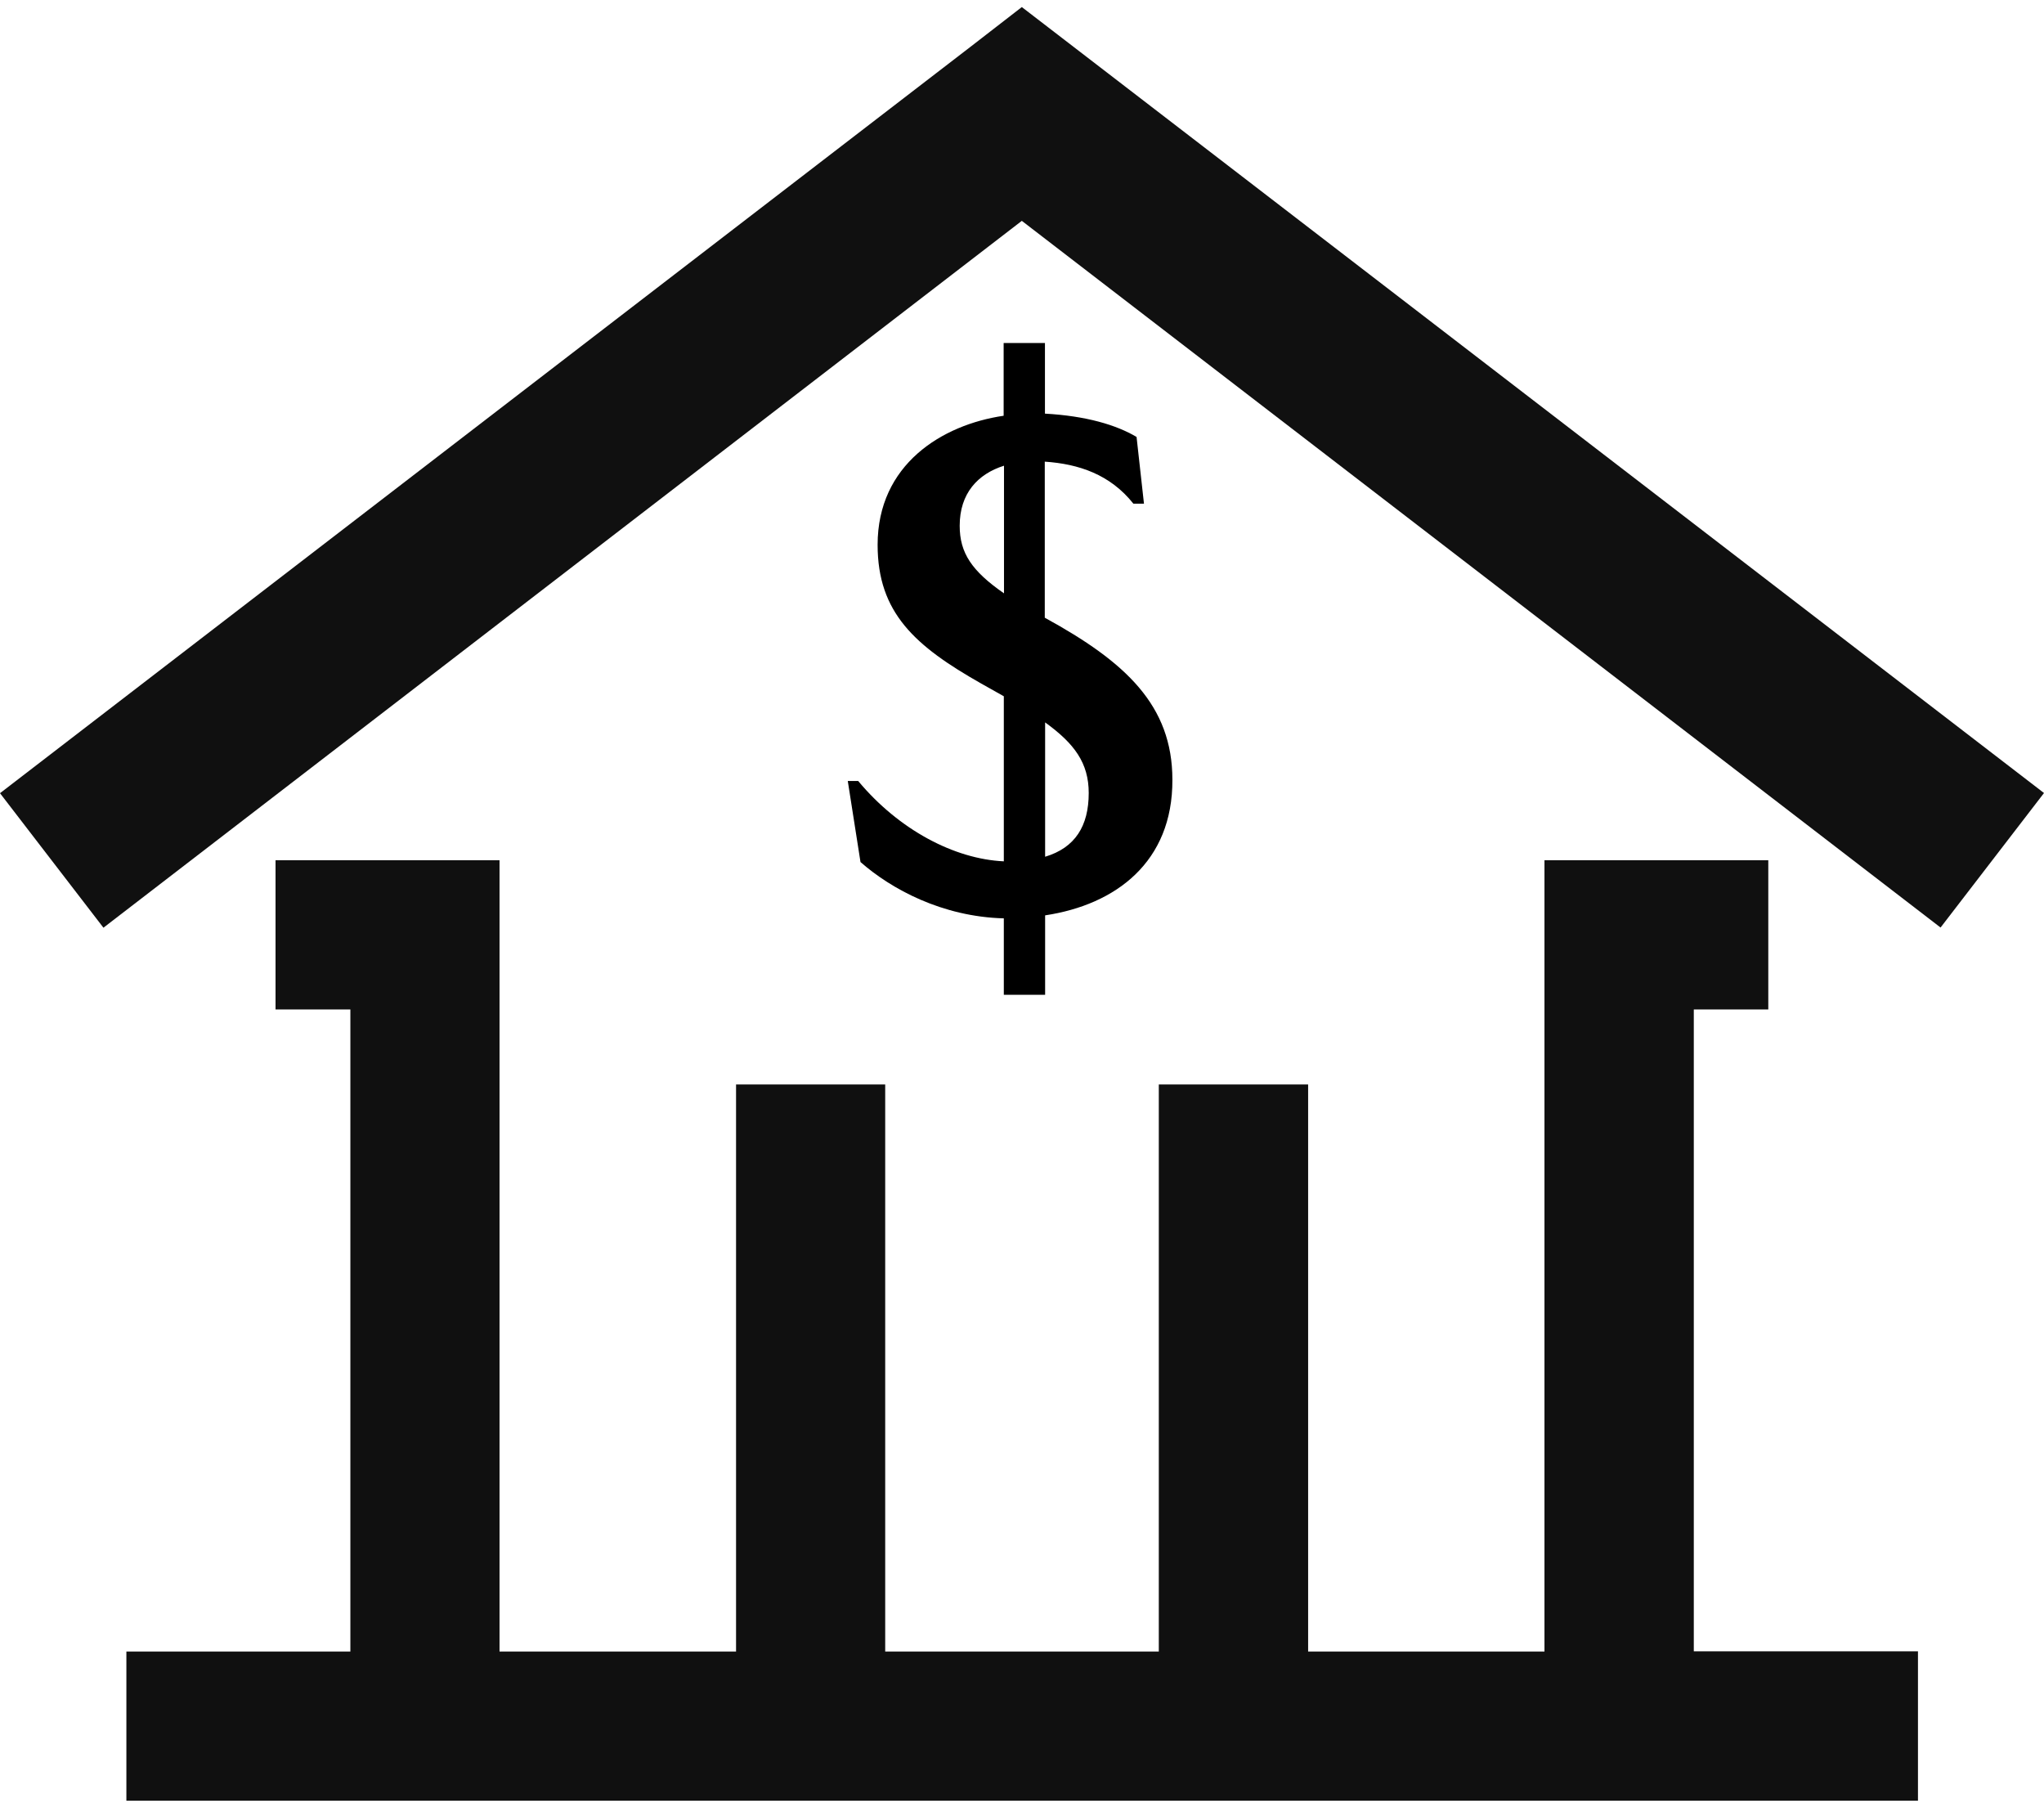
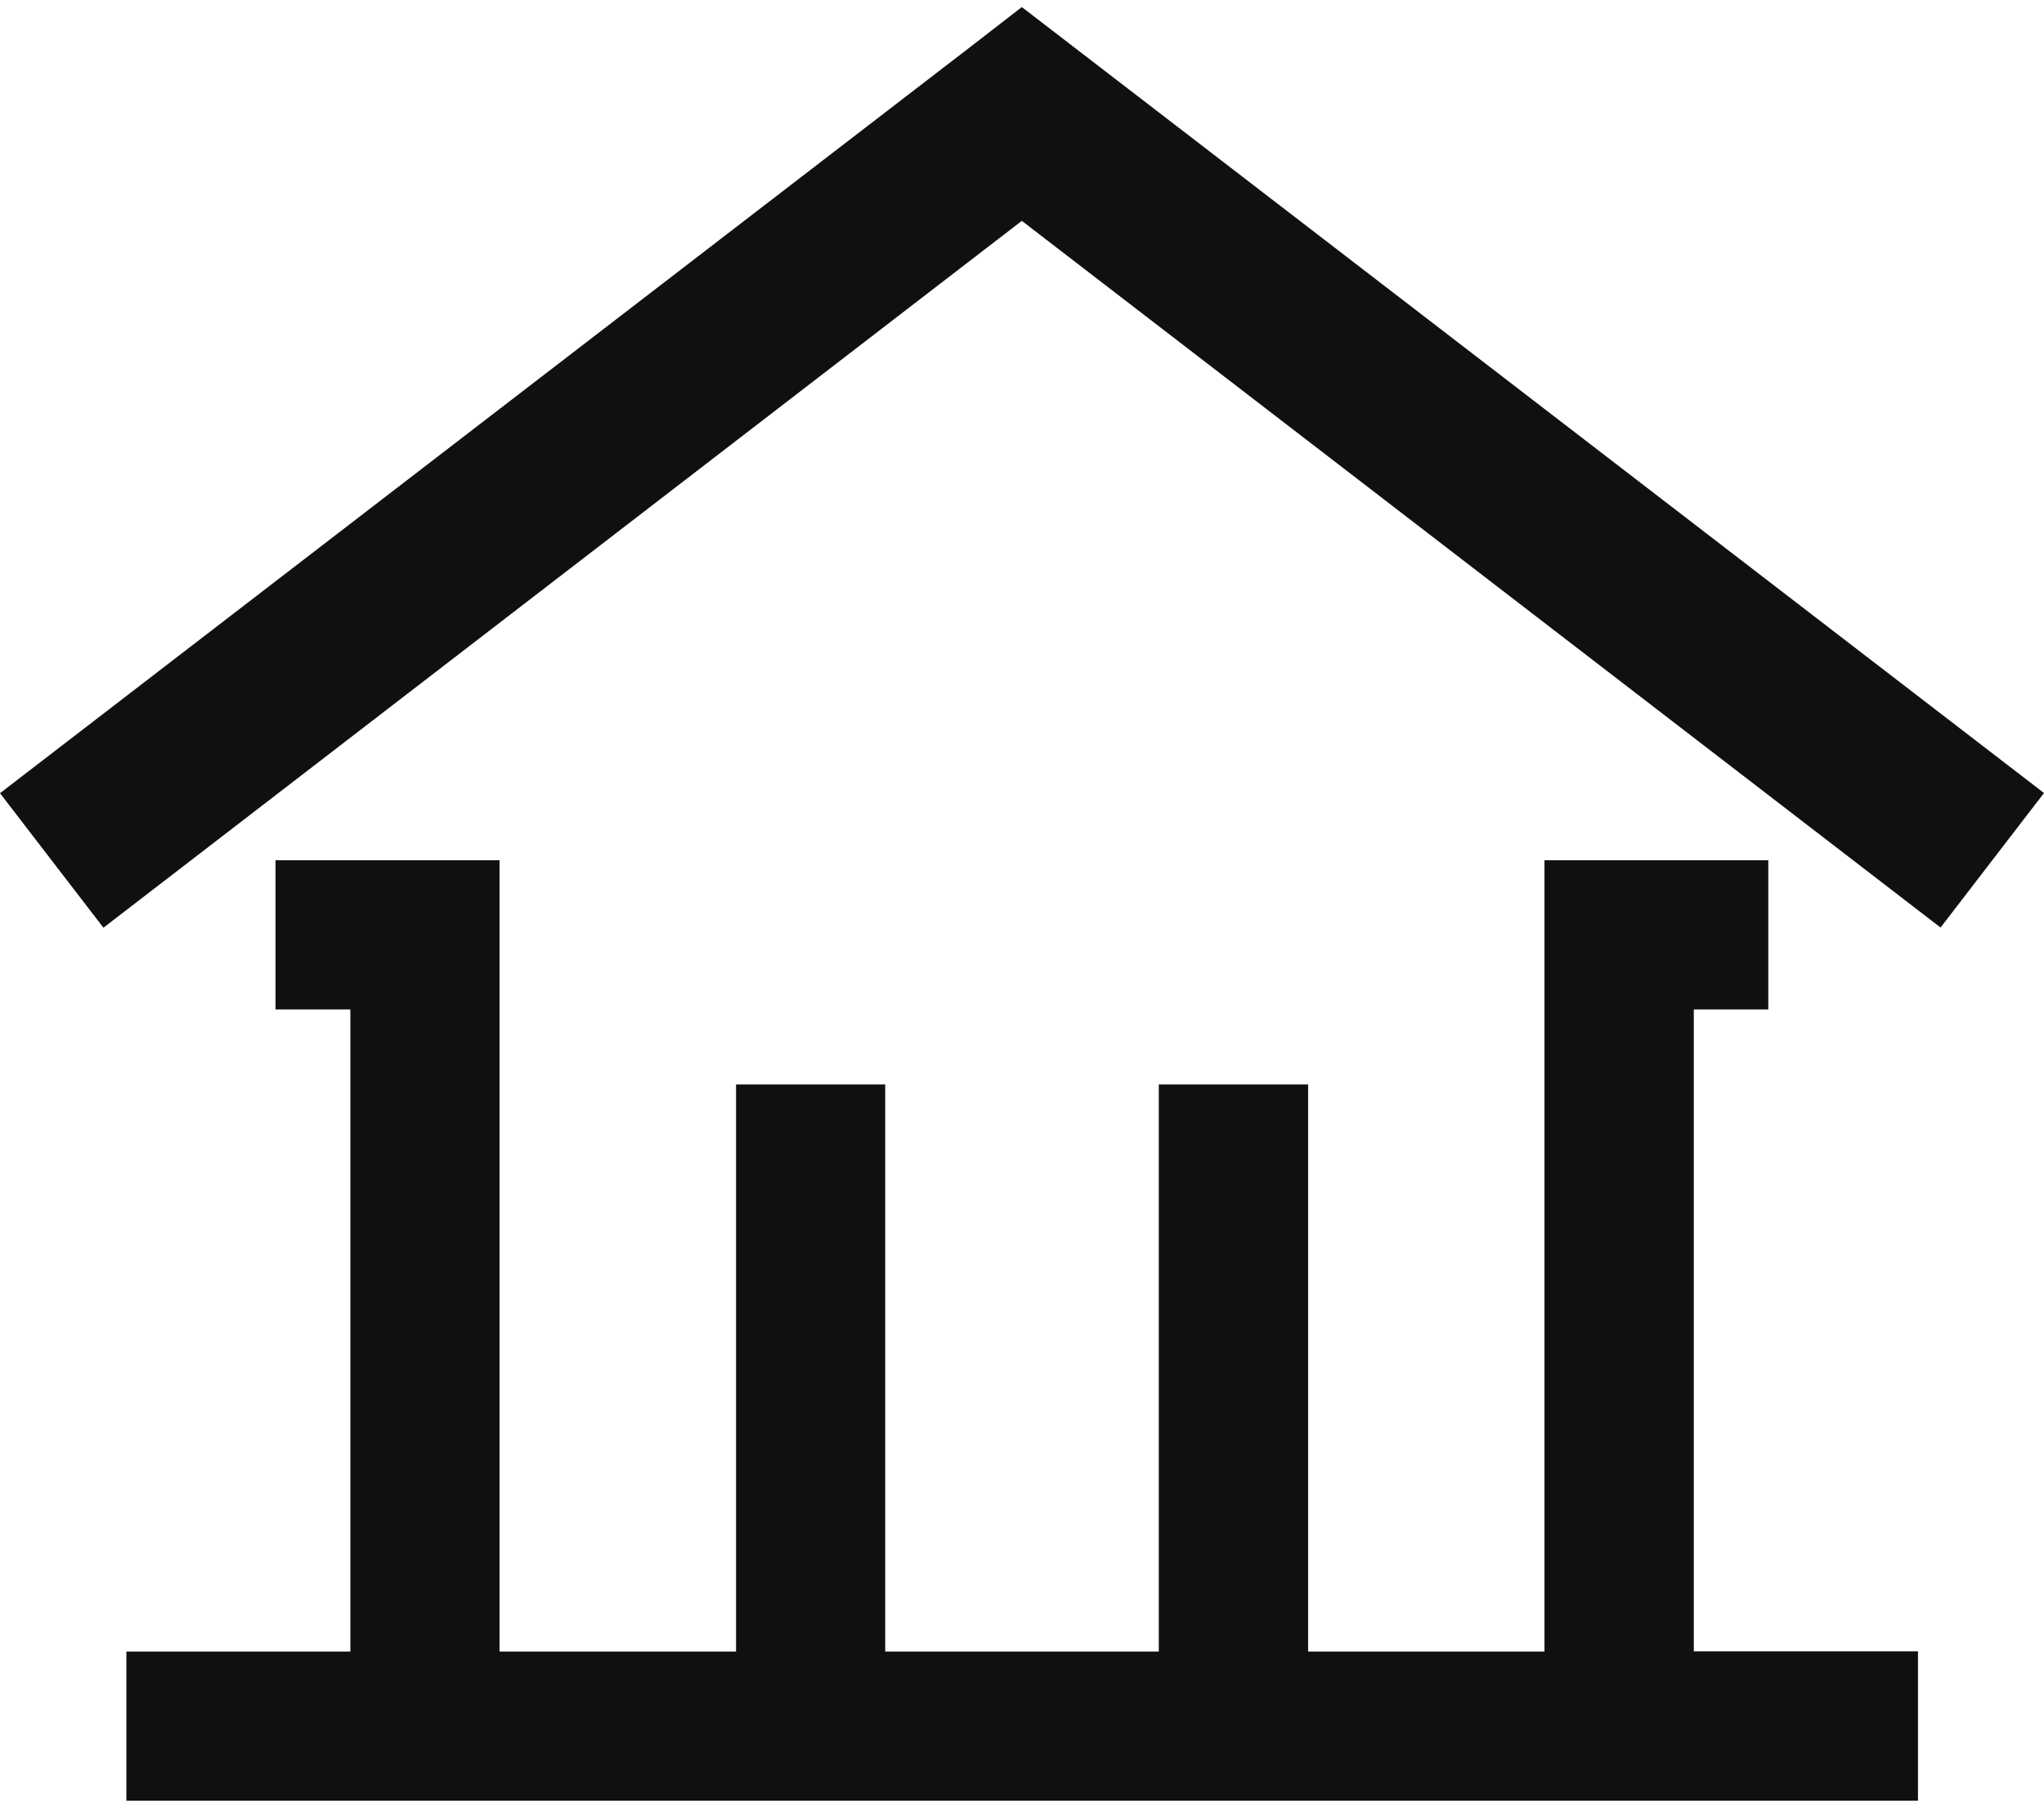
<svg xmlns="http://www.w3.org/2000/svg" version="1.1" id="Calque_1" x="0px" y="0px" viewBox="0 0 1158 1024" style="enable-background:new 0 0 1158 1024;" xml:space="preserve">
  <style type="text/css">
	.st0{fill:#101010;}
</style>
  <title />
  <path class="st0" d="M578.9,125.1l520.5,400.3l58.6-76.2L578.9,4l-29.2,22.6L0,449.3l58.6,76.2L578.9,125.1L578.9,125.1z   M71.6,935.5v84.5h1015v-84.6h-127V571.8h42.2v-84.5H875v448.2H741.1V614.3h-84.6v321.2h-155V614.3H417v321.2H283V487.3H156.1v84.5  h42.4v363.7H71.6L71.6,935.5z" />
  <g>
-     <path d="M592.1,518.5v45h-23.4v-43.3c-34.9-0.9-63.8-16.6-81.2-31.9l-7.2-45.9h5.9c23,27.6,54.4,44.2,82.5,45.5v-93.5l-12.8-7.2   c-37.4-21.2-58.7-40-58.7-78.6c0-45.5,36.5-68,71.4-73.1v-41.2h23.4v40c23.4,1.3,40.4,6.4,51.9,13.2l4.2,37.8h-6   c-13.2-16.6-31-22.5-50.2-23.8v88.4c45.9,25.1,72.3,49.7,72.3,91.8C664.4,488.3,632.1,512.5,592.1,518.5z M568.8,336.1v-72.3   c-14.9,4.7-25.1,15.7-25.1,34C543.7,313.2,550.5,323.4,568.8,336.1z M616.8,449.2c0-17-8.1-28-24.7-40v76.1   C609.1,480.2,616.8,467.9,616.8,449.2z" />
-   </g>
+     </g>
</svg>